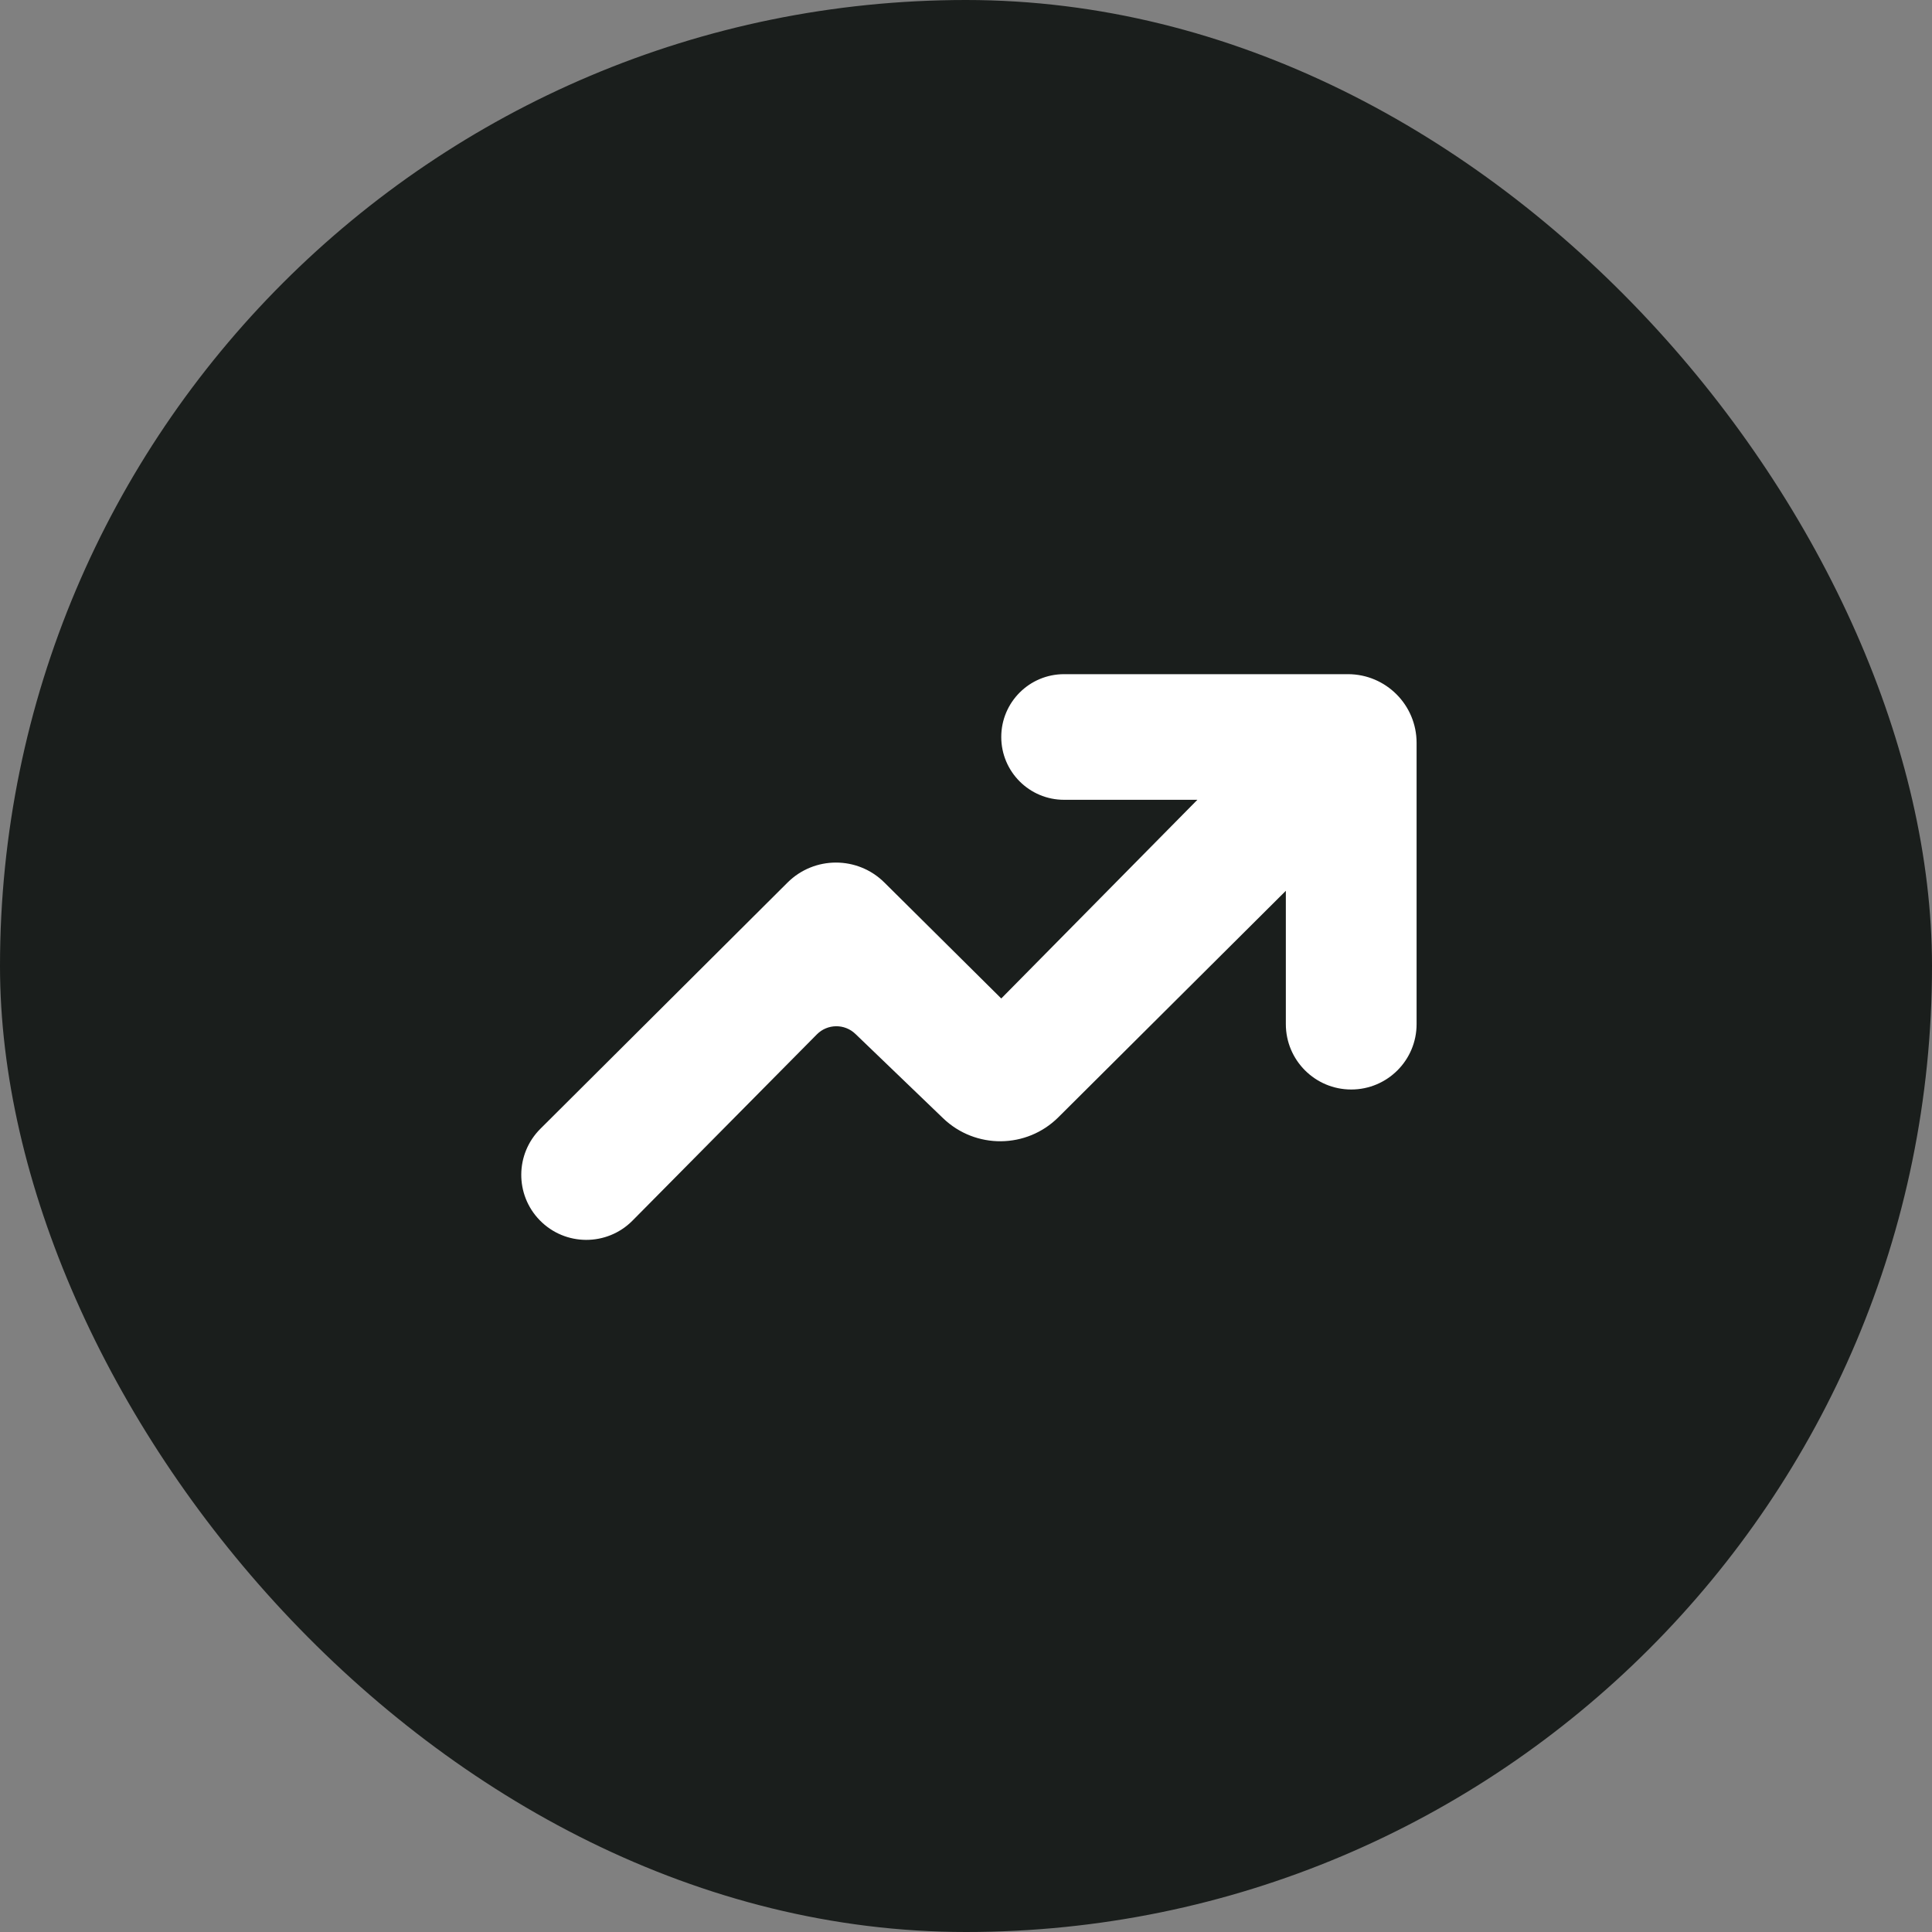
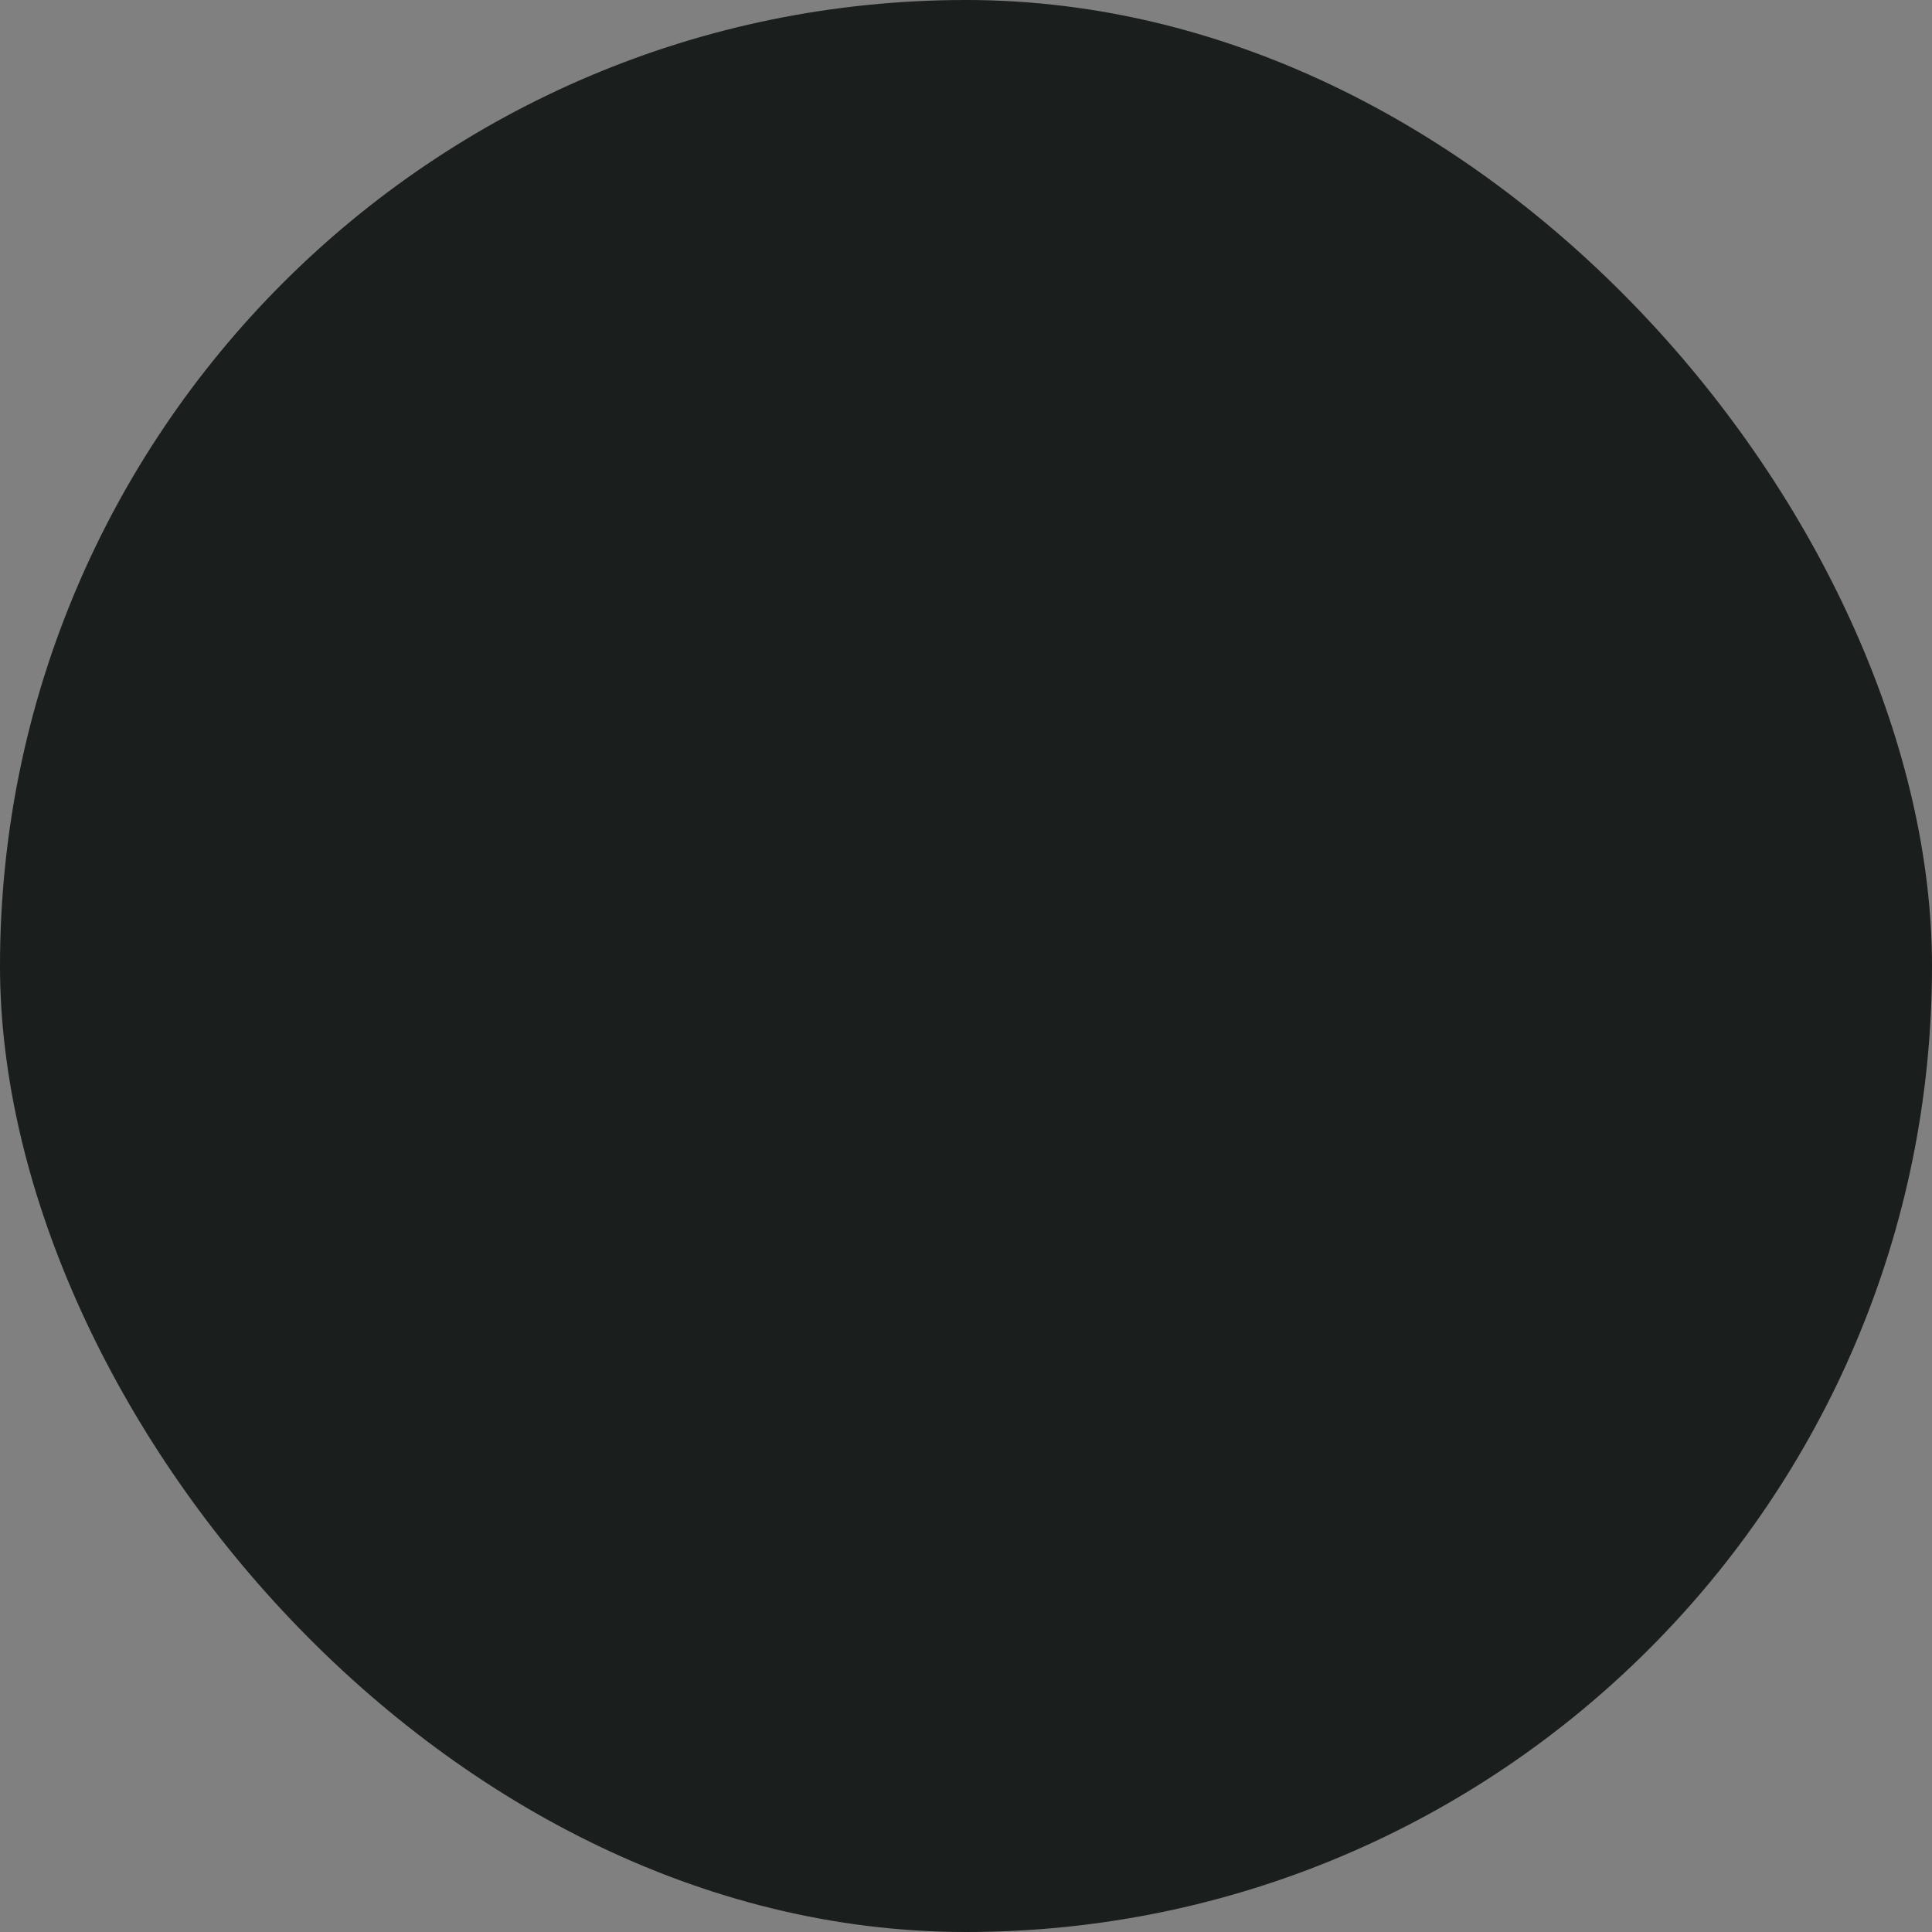
<svg xmlns="http://www.w3.org/2000/svg" width="80" height="80" viewBox="0 0 80 80" fill="none">
  <rect x="0" y="0" width="80" height="80" fill="#808080" stroke="none" />
  <rect width="80" height="80" rx="40" fill="#1A1E1C" />
-   <path d="M33.824 42.832L26.192 50.542C25.131 51.613 23.398 51.606 22.347 50.525C21.319 49.468 21.332 47.781 22.377 46.74L32.609 36.546C33.717 35.442 35.509 35.441 36.619 36.542L41.46 41.345L49.581 33.118H44.061C42.624 33.118 41.46 31.953 41.46 30.517C41.46 29.08 42.624 27.916 44.061 27.916H55.815C57.385 27.916 58.658 29.189 58.658 30.759V42.407C58.658 43.902 57.446 45.114 55.951 45.114C54.456 45.114 53.244 43.902 53.244 42.407V36.886L43.825 46.263C42.51 47.572 40.391 47.59 39.053 46.305L35.42 42.812C34.972 42.381 34.261 42.39 33.824 42.832Z" fill="white" />
</svg>